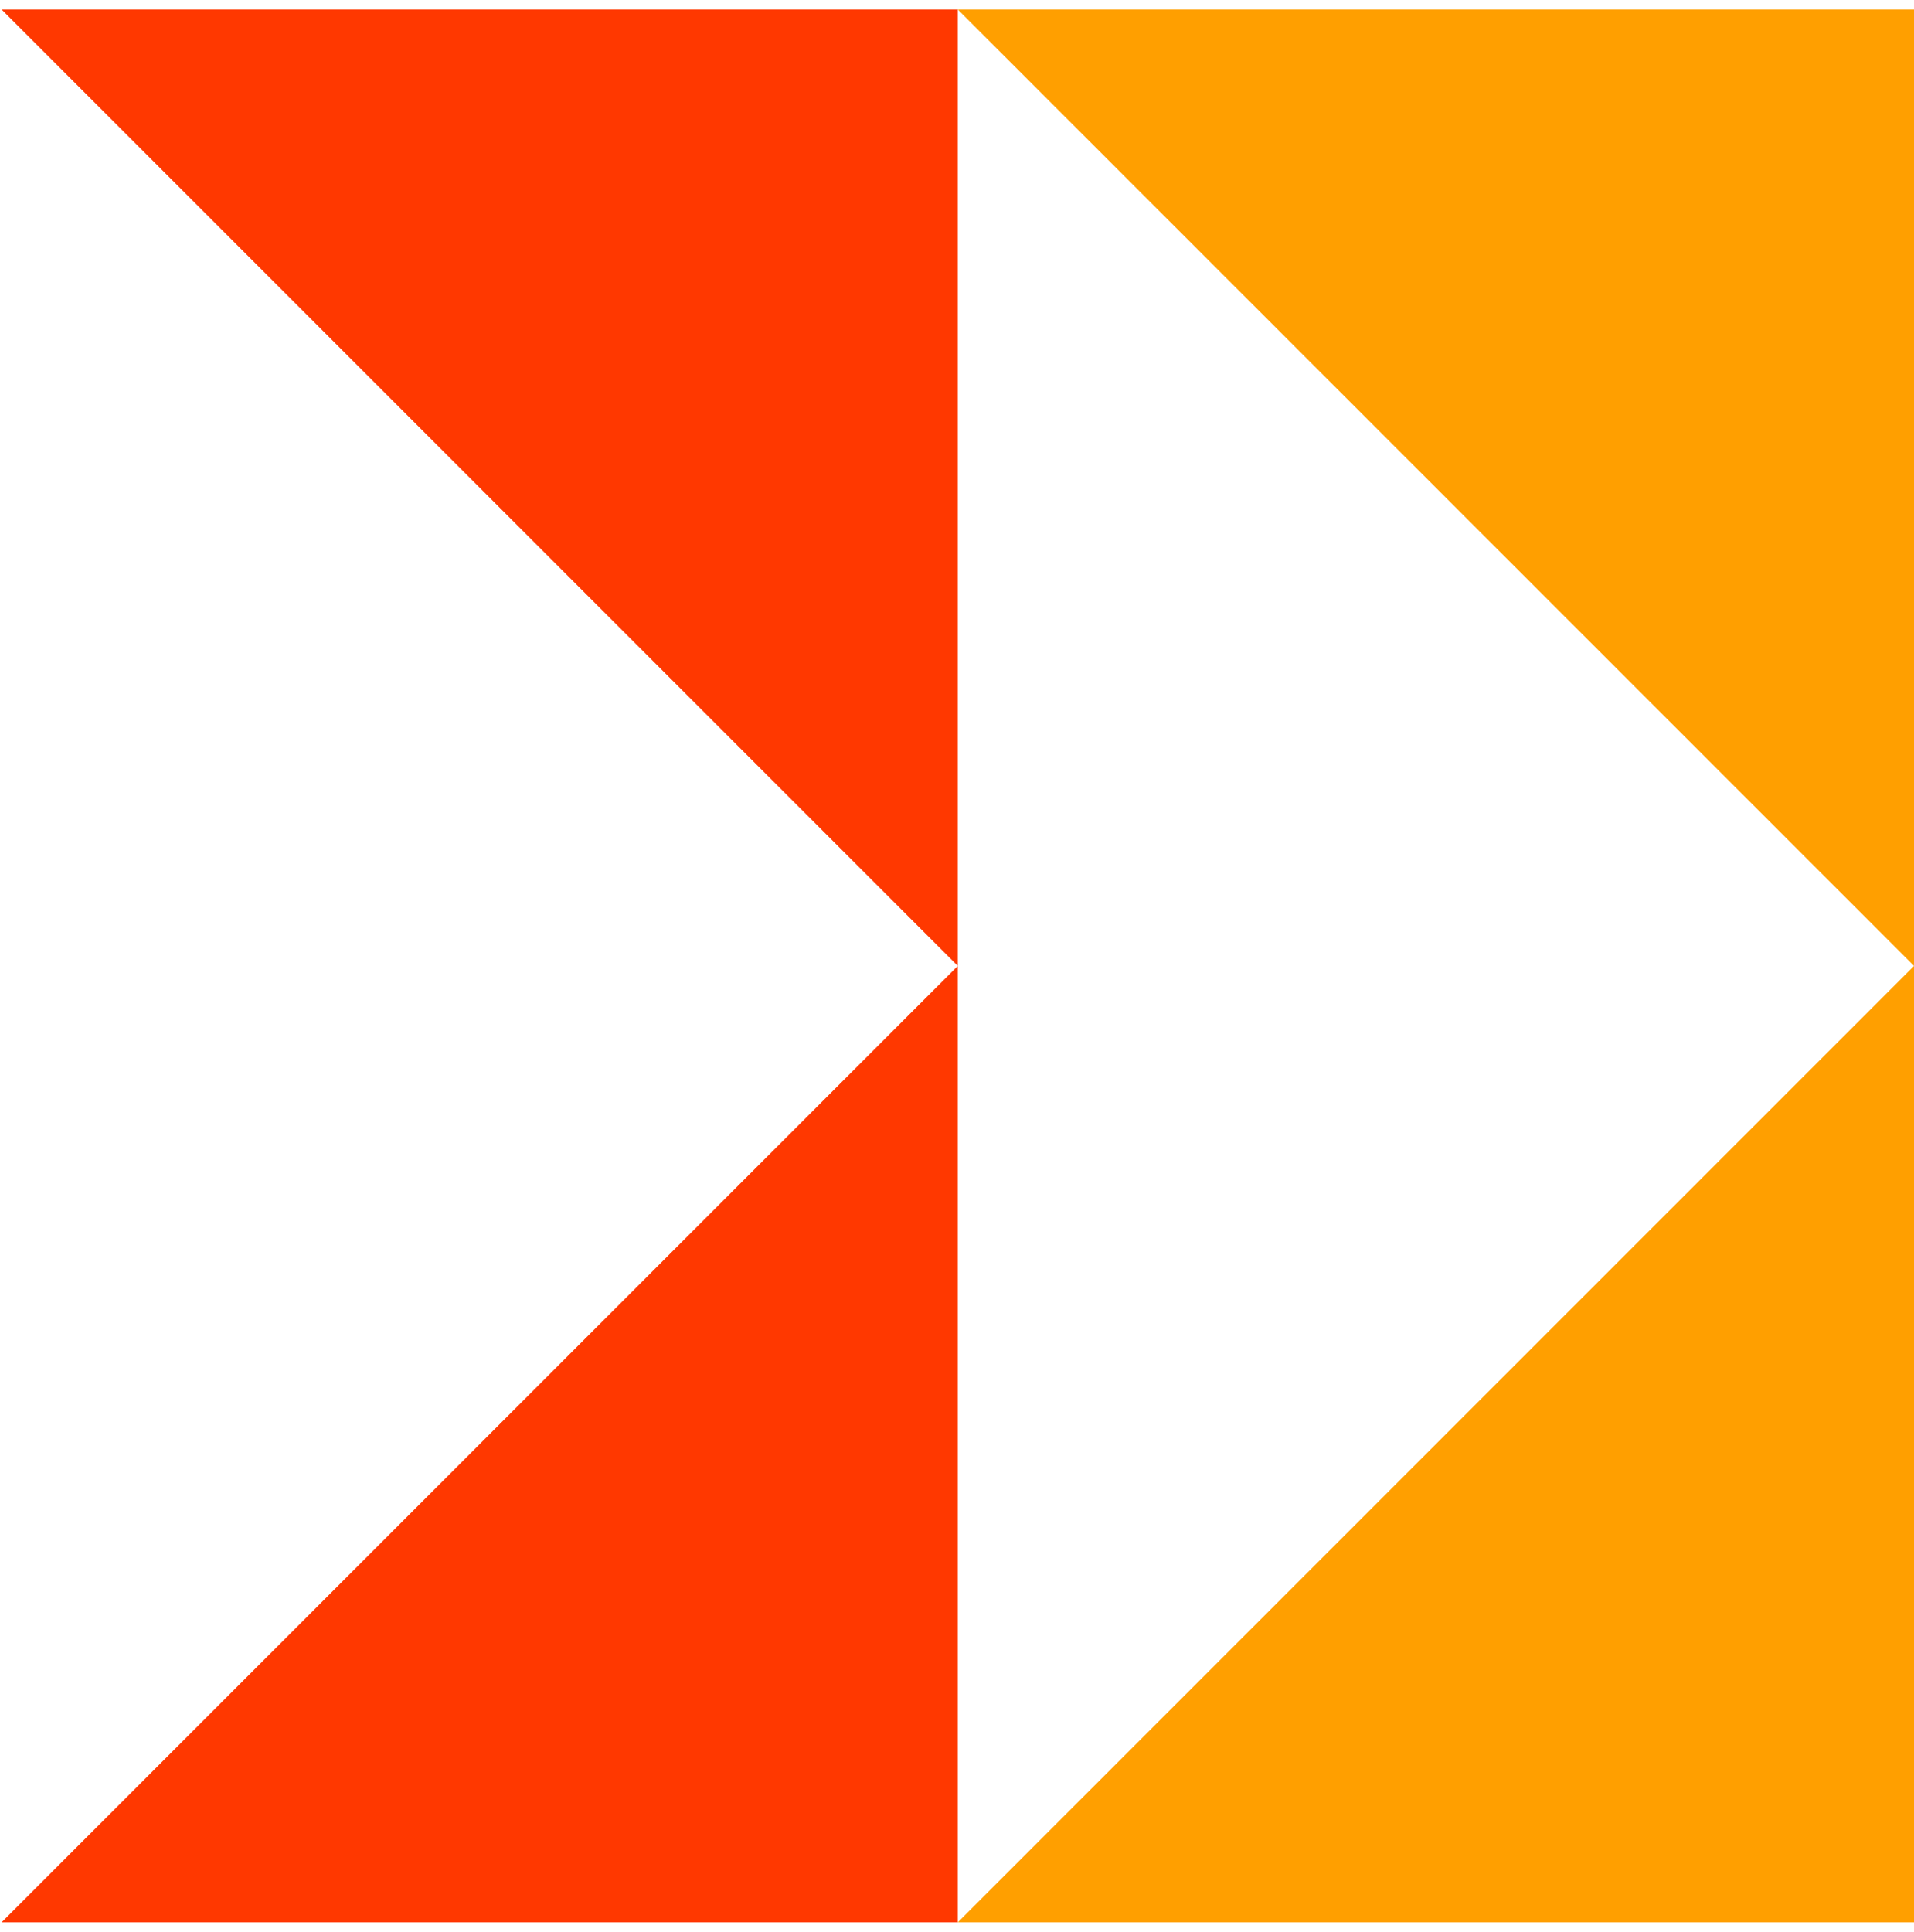
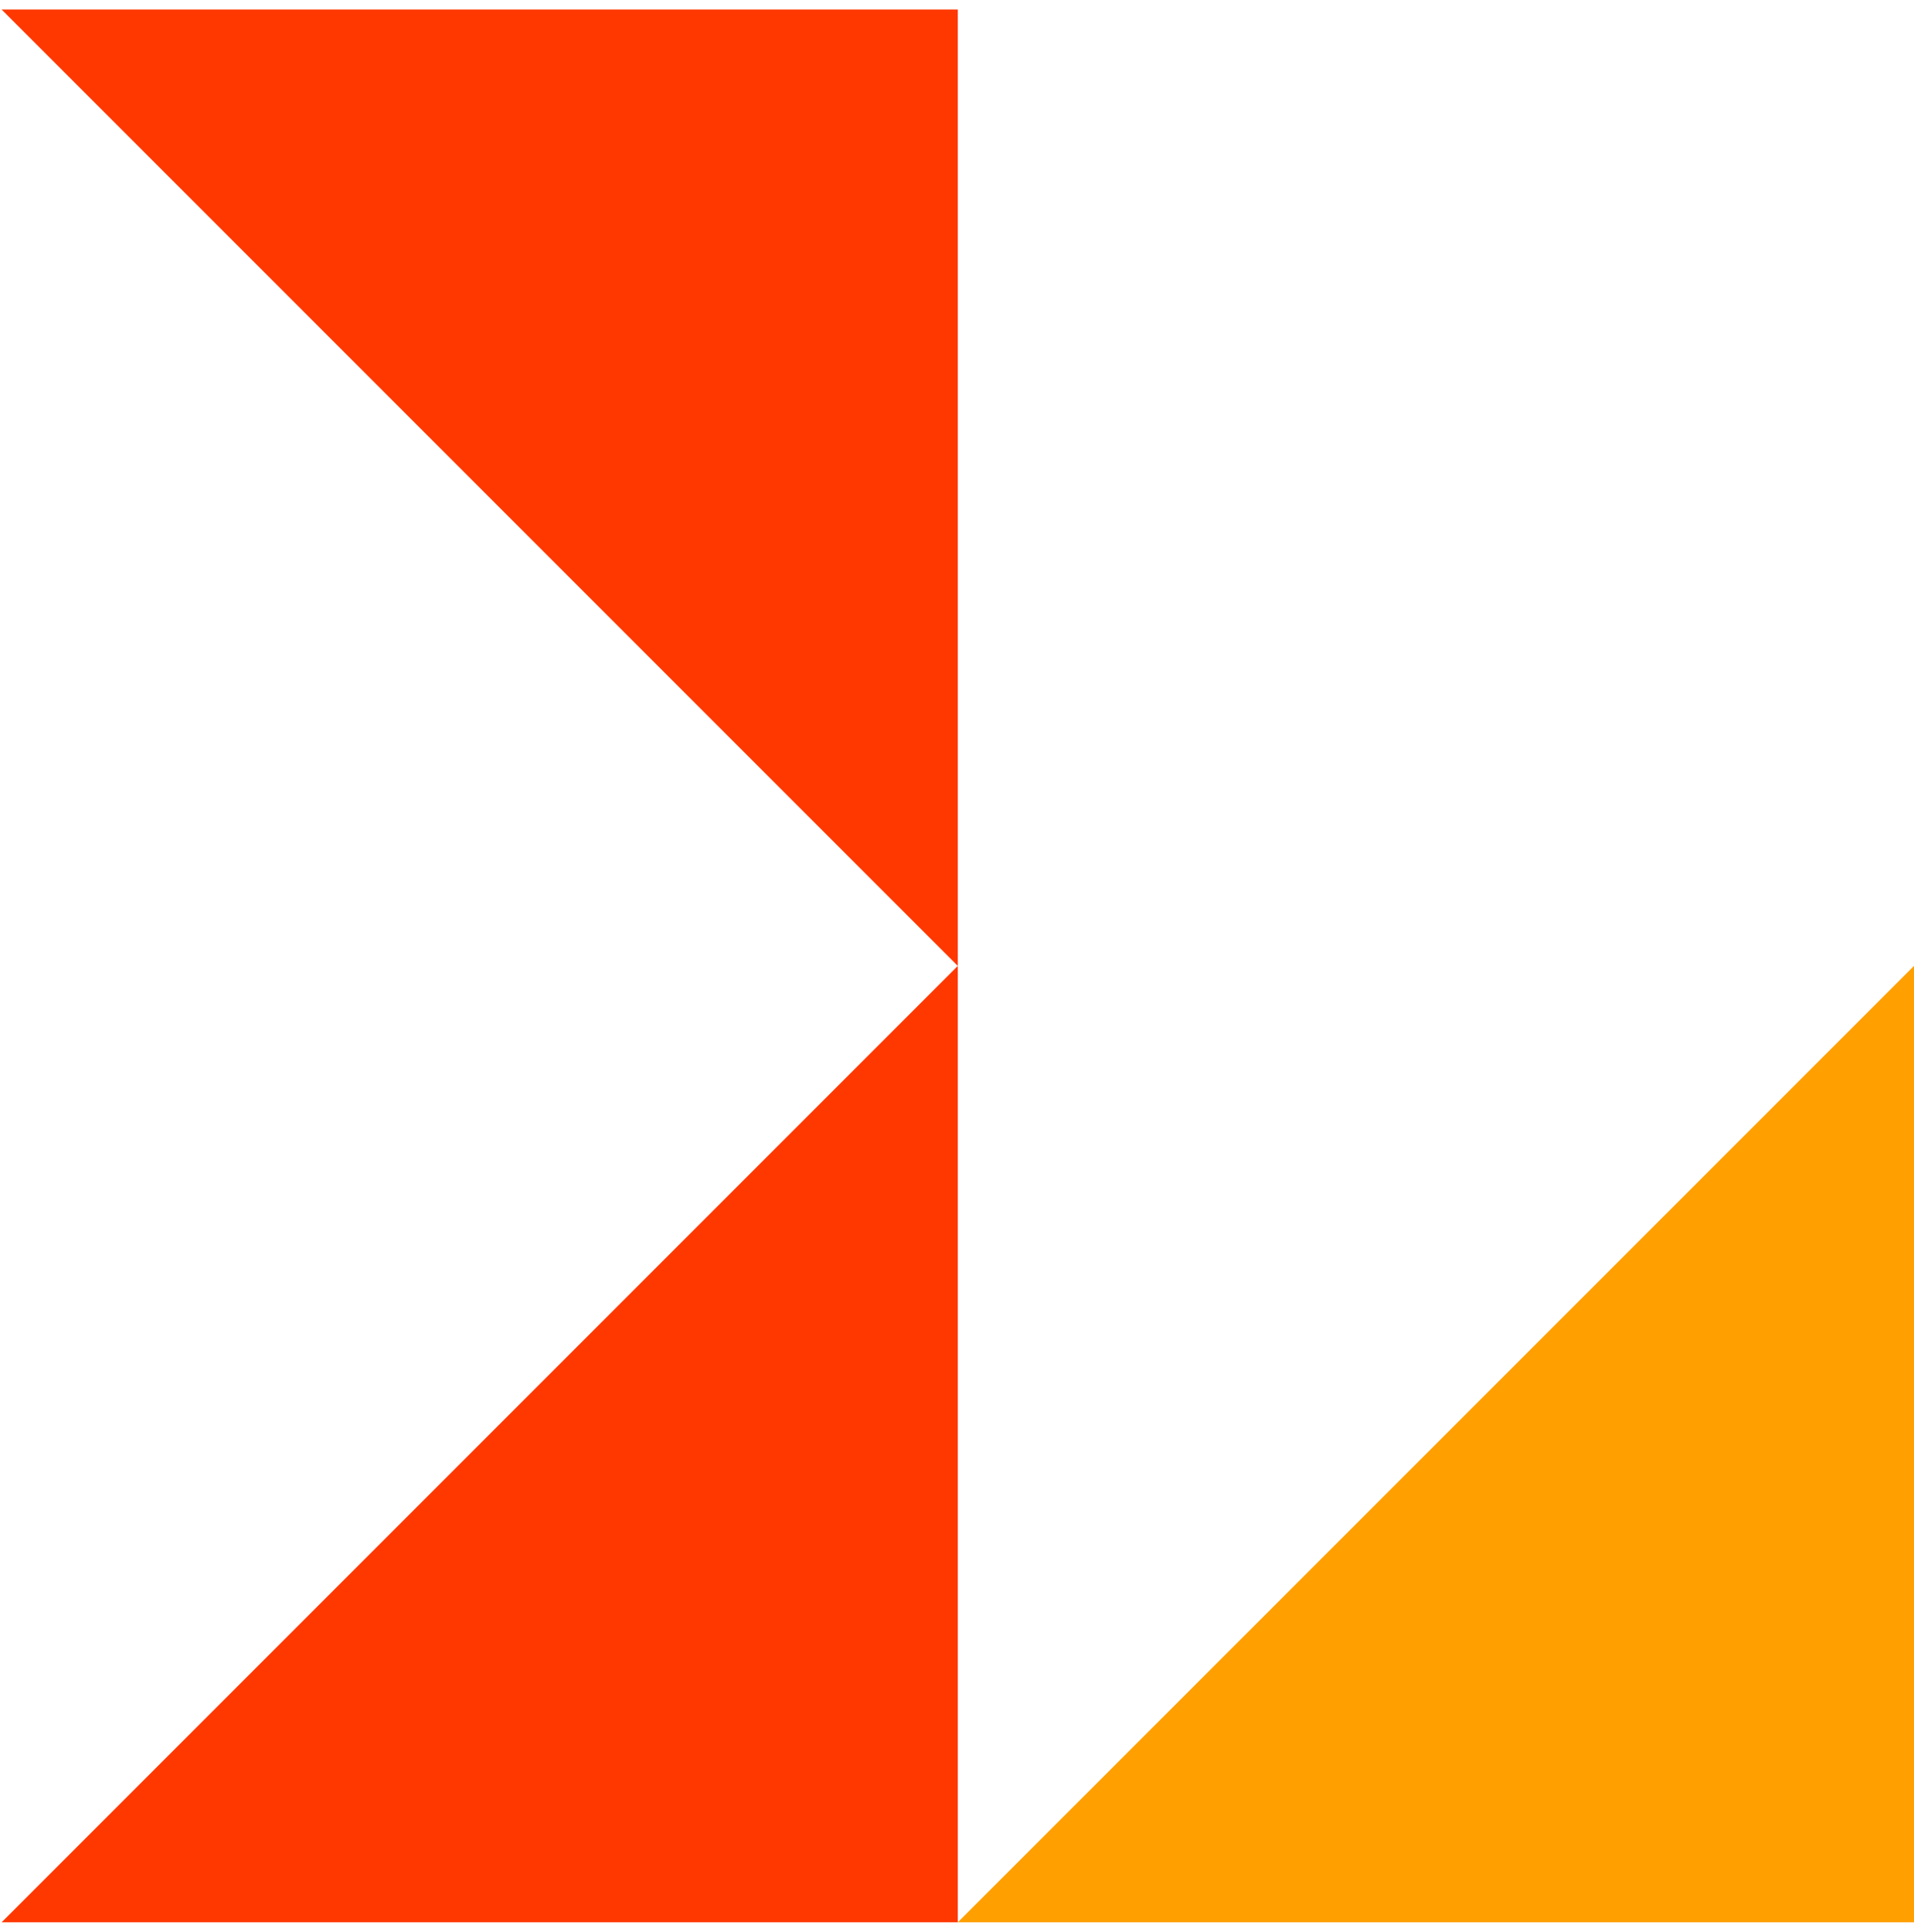
<svg xmlns="http://www.w3.org/2000/svg" version="1.1" id="Layer_1" x="0px" y="0px" viewBox="0 0 120.9 122" style="enable-background:new 0 0 120.9 122;" xml:space="preserve">
  <style type="text/css"> .st0{fill:#FF3800;} .st1{fill:#FF9F00;} </style>
  <g>
    <polygon class="st0" points="0.1,0.6 60.5,61 60.5,0.6 " />
    <polygon class="st0" points="60.5,121.4 60.5,61 0.1,121.4 " />
  </g>
  <g>
-     <polygon class="st1" points="120.9,0.6 60.5,0.6 120.9,61 " />
    <polygon class="st1" points="60.5,121.4 120.9,121.4 120.9,61 " />
  </g>
</svg>